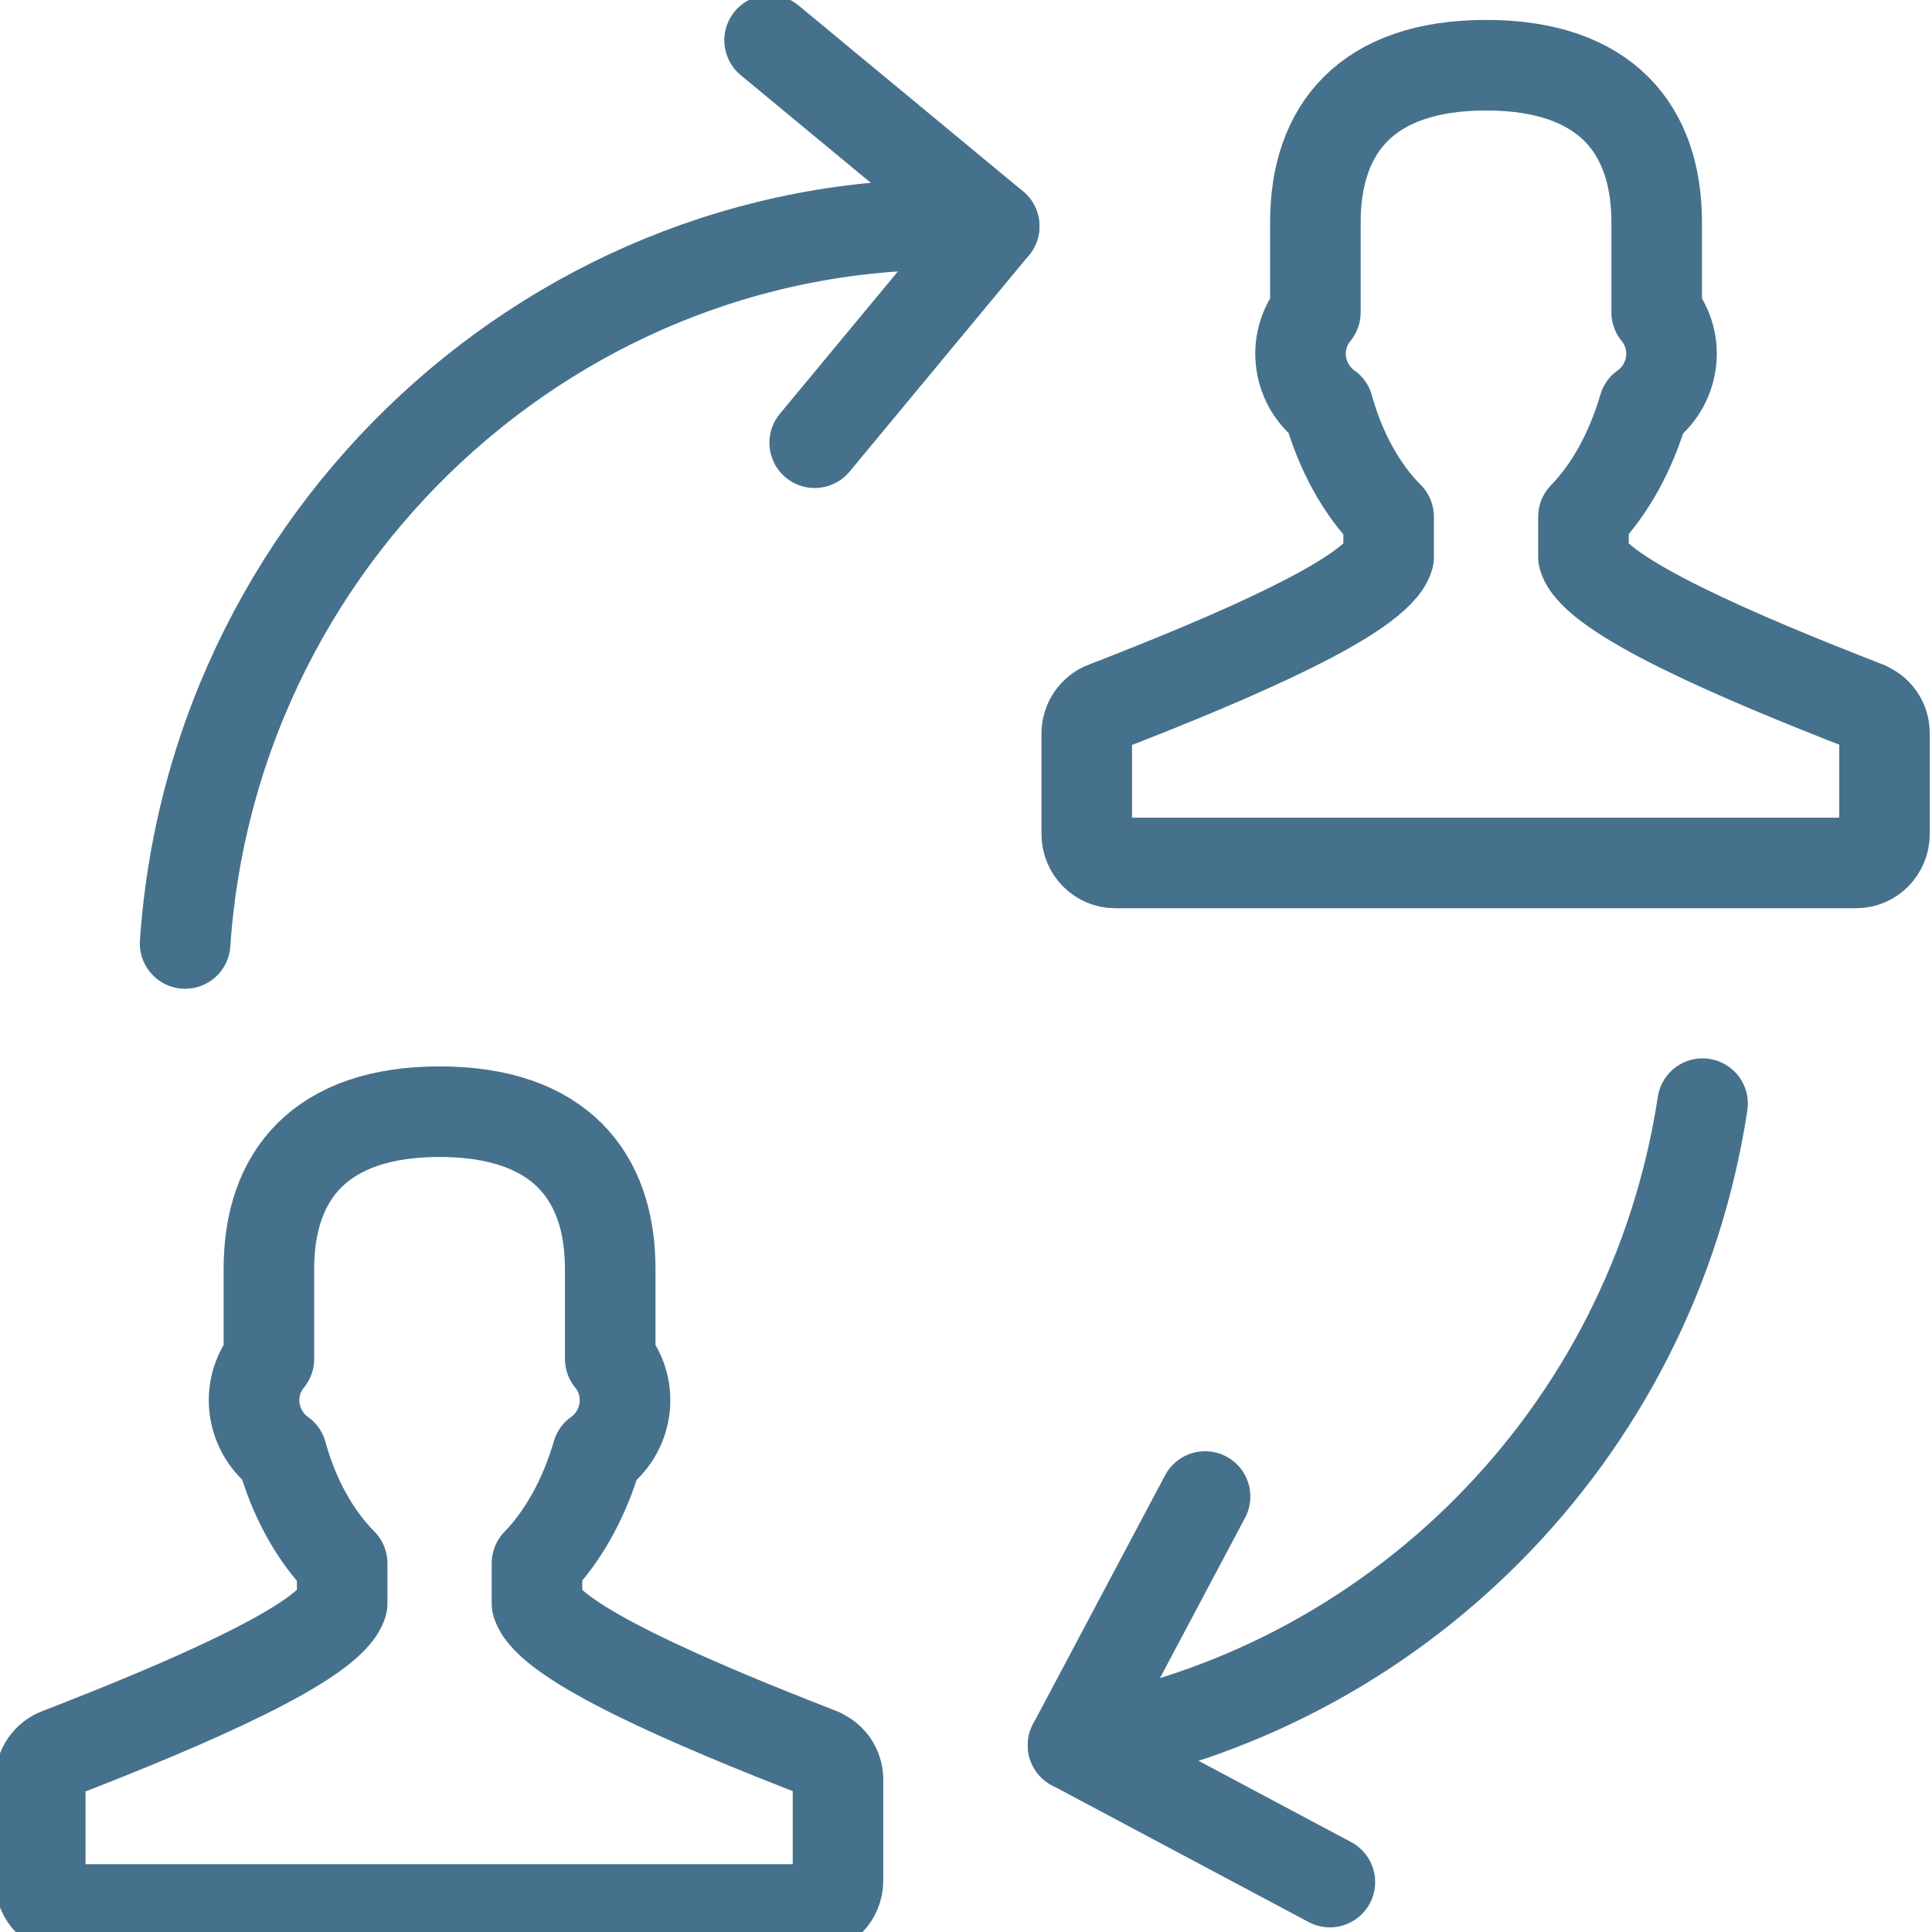
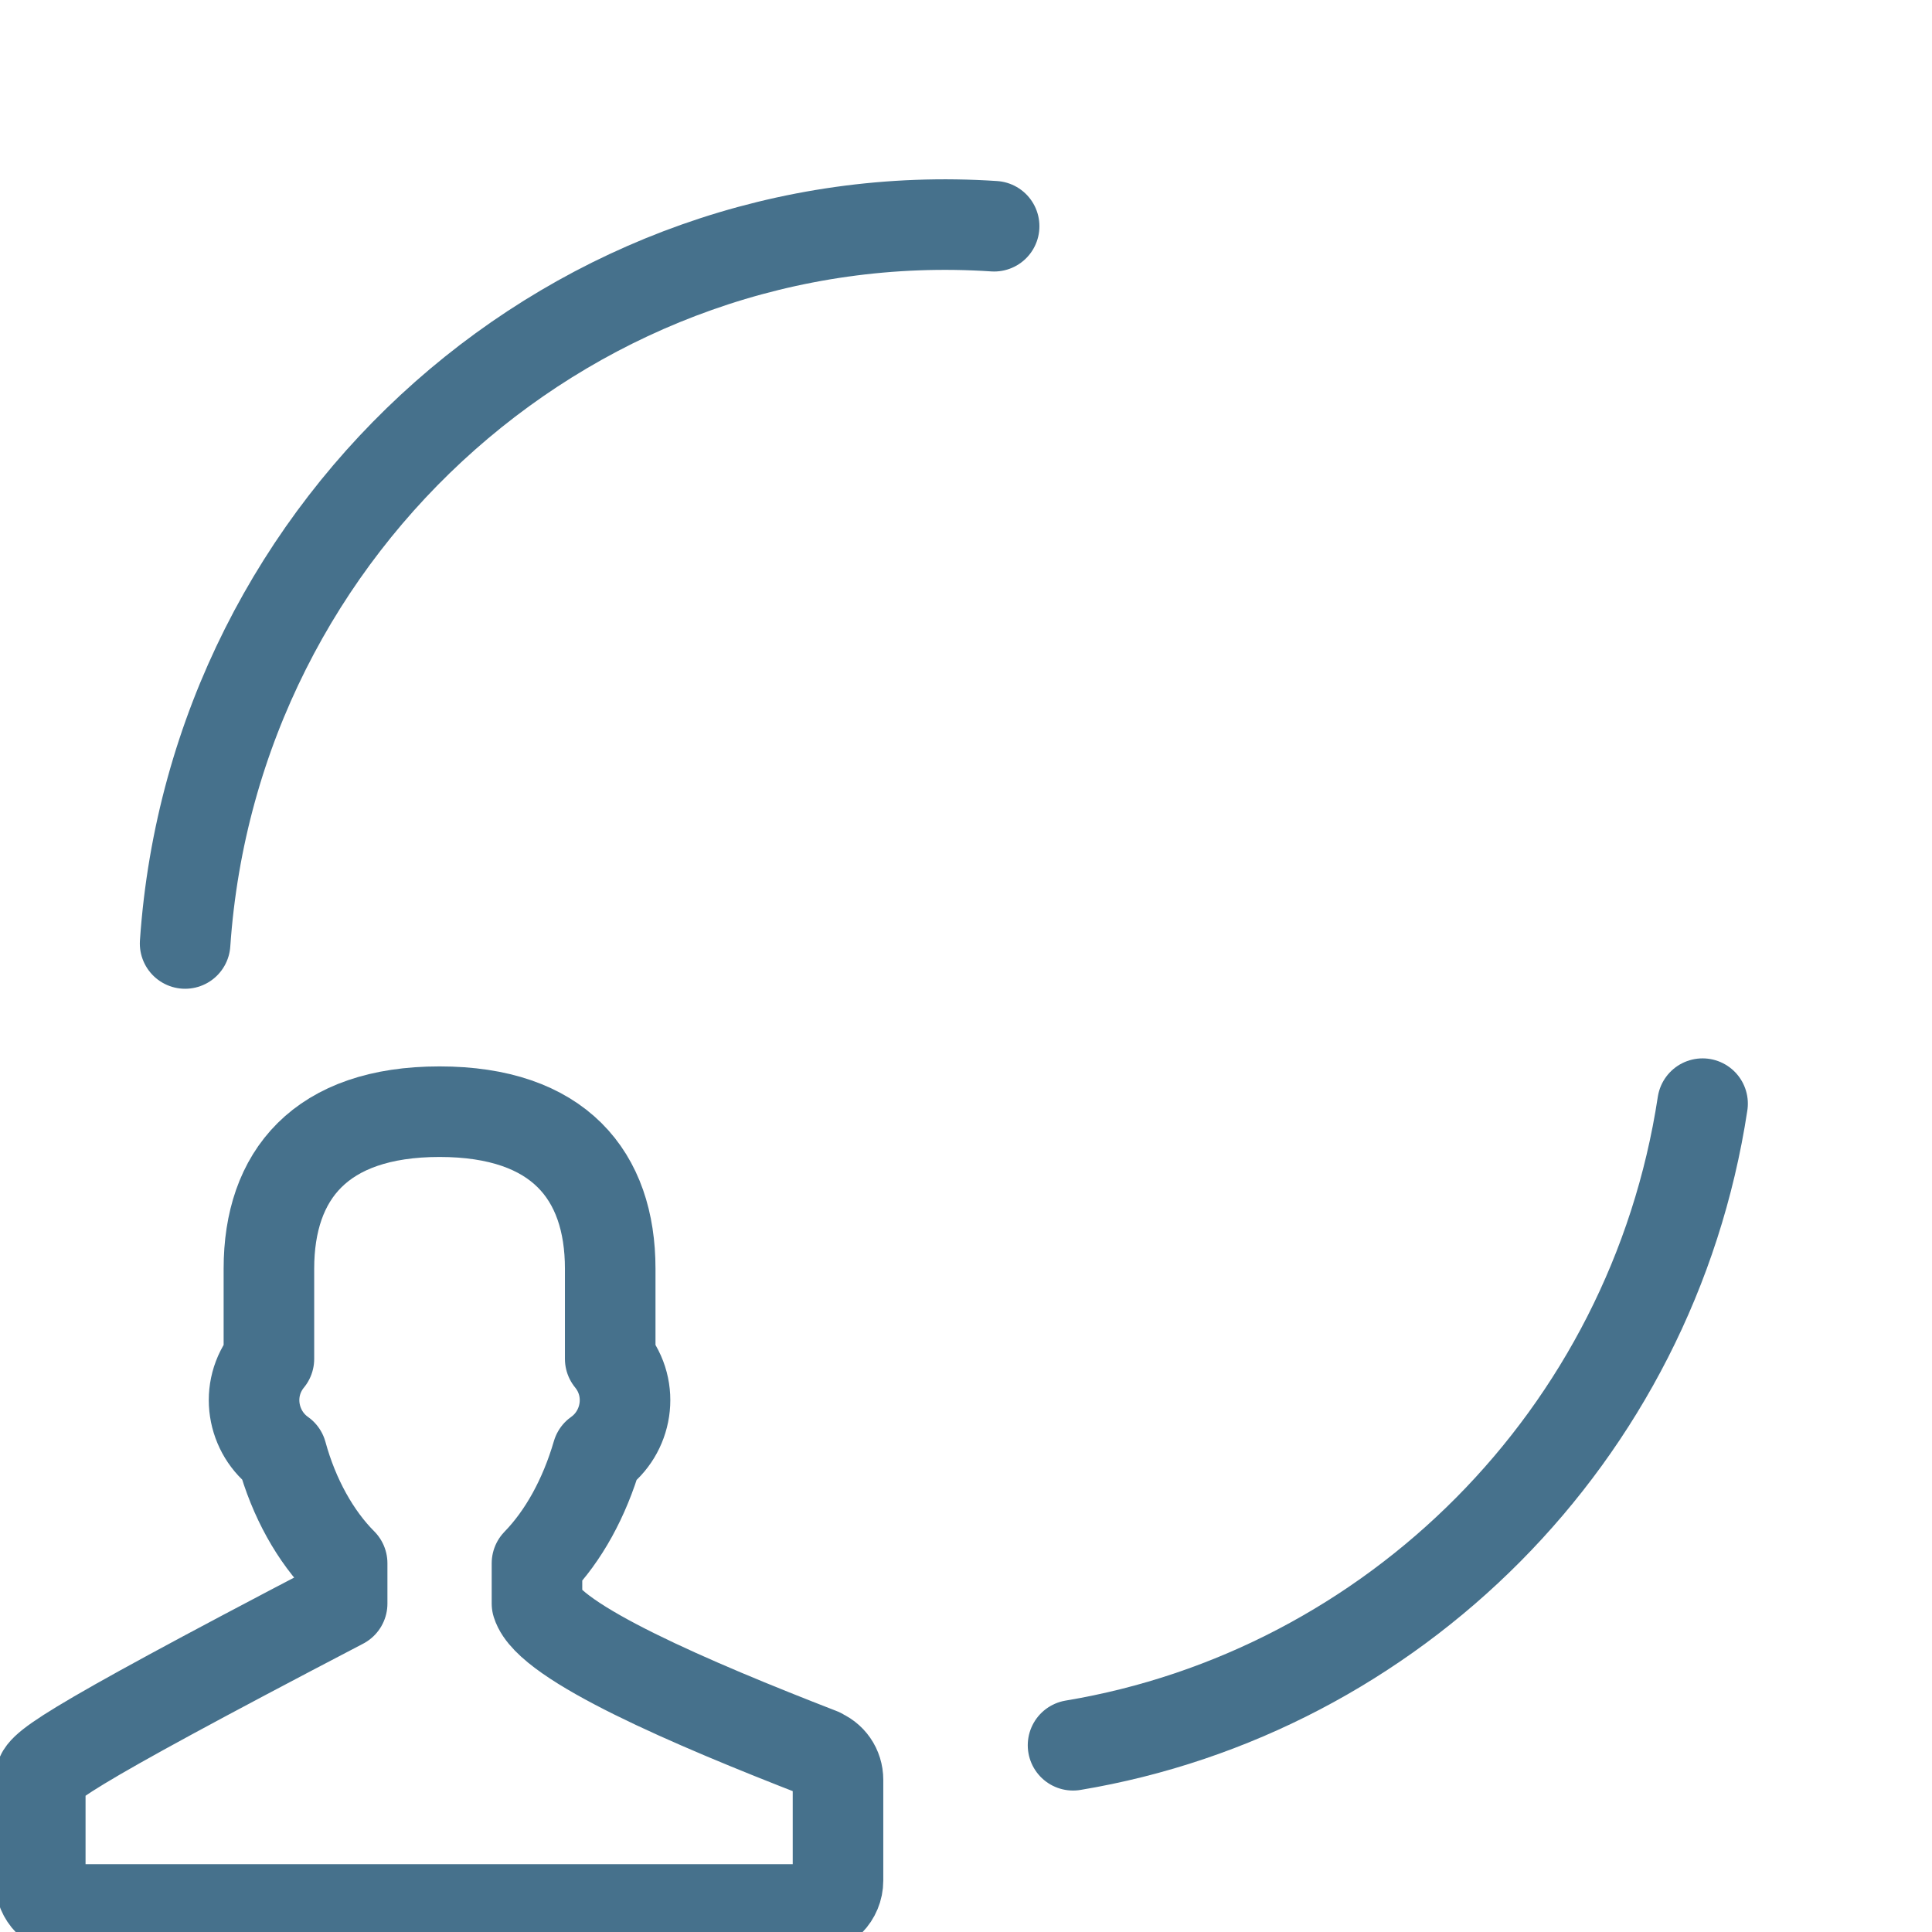
<svg xmlns="http://www.w3.org/2000/svg" width="32" height="32" viewBox="0 0 32 32" fill="none">
  <g clip-path="url(#clip0_7674_11921)">
-     <path d="M13.587 29.04C11.454 28.213 9.094 27.2 8.894 26.56V25.893C9.334 25.44 9.68 24.813 9.894 24.08C10.387 23.733 10.52 23.013 10.107 22.507V21.013C10.107 19.467 9.254 18.413 7.28 18.413C5.307 18.413 4.454 19.467 4.454 21.013V22.507C4.04 23.013 4.174 23.733 4.667 24.08C4.867 24.813 5.227 25.453 5.667 25.893V26.56C5.467 27.2 3.107 28.213 0.974 29.04C0.787 29.107 0.667 29.293 0.667 29.48V31.147C0.667 31.413 0.88 31.627 1.134 31.627H13.414C13.667 31.627 13.88 31.413 13.88 31.147V29.48C13.88 29.28 13.76 29.107 13.574 29.04H13.587Z" stroke="#46718C" stroke-width="1.5" stroke-linecap="round" stroke-linejoin="round" />
-     <path d="M30.92 11.707C28.787 10.88 26.427 9.867 26.227 9.227V8.56C26.667 8.107 27.013 7.48 27.227 6.747C27.72 6.4 27.853 5.68 27.44 5.173V3.68C27.44 2.133 26.587 1.08 24.613 1.08C22.64 1.08 21.787 2.133 21.787 3.68V5.173C21.373 5.68 21.507 6.4 22 6.747C22.2 7.48 22.56 8.12 23 8.56V9.227C22.8 9.867 20.44 10.88 18.307 11.707C18.12 11.773 18 11.96 18 12.147V13.813C18 14.08 18.213 14.293 18.467 14.293H30.747C31 14.293 31.213 14.08 31.213 13.813V12.147C31.213 11.947 31.093 11.773 30.907 11.707H30.92Z" stroke="#46718C" stroke-width="1.5" stroke-linecap="round" stroke-linejoin="round" />
+     <path d="M13.587 29.04C11.454 28.213 9.094 27.2 8.894 26.56V25.893C9.334 25.44 9.68 24.813 9.894 24.08C10.387 23.733 10.52 23.013 10.107 22.507V21.013C10.107 19.467 9.254 18.413 7.28 18.413C5.307 18.413 4.454 19.467 4.454 21.013V22.507C4.04 23.013 4.174 23.733 4.667 24.08C4.867 24.813 5.227 25.453 5.667 25.893V26.56C0.787 29.107 0.667 29.293 0.667 29.48V31.147C0.667 31.413 0.88 31.627 1.134 31.627H13.414C13.667 31.627 13.88 31.413 13.88 31.147V29.48C13.88 29.28 13.76 29.107 13.574 29.04H13.587Z" stroke="#46718C" stroke-width="1.5" stroke-linecap="round" stroke-linejoin="round" />
    <path d="M16.466 3.747C9.6 3.293 3.546 8.613 3.066 15.627" stroke="#46718C" stroke-width="1.5" stroke-linecap="round" stroke-linejoin="round" />
-     <path d="M12.747 0.667L16.467 3.747L13.494 7.333" stroke="#46718C" stroke-width="1.5" stroke-linecap="round" stroke-linejoin="round" />
    <path d="M17.773 28.907C23.053 28.027 27.36 23.8 28.2 18.28" stroke="#46718C" stroke-width="1.5" stroke-linecap="round" stroke-linejoin="round" />
-     <path d="M22.027 31.173L17.773 28.907L19.96 24.787" stroke="#46718C" stroke-width="1.5" stroke-linecap="round" stroke-linejoin="round" />
  </g>
  <defs>
    <clipPath id="clip0_7674_11921">
      <rect width="32" height="32" fill="white" />
    </clipPath>
  </defs>
</svg>